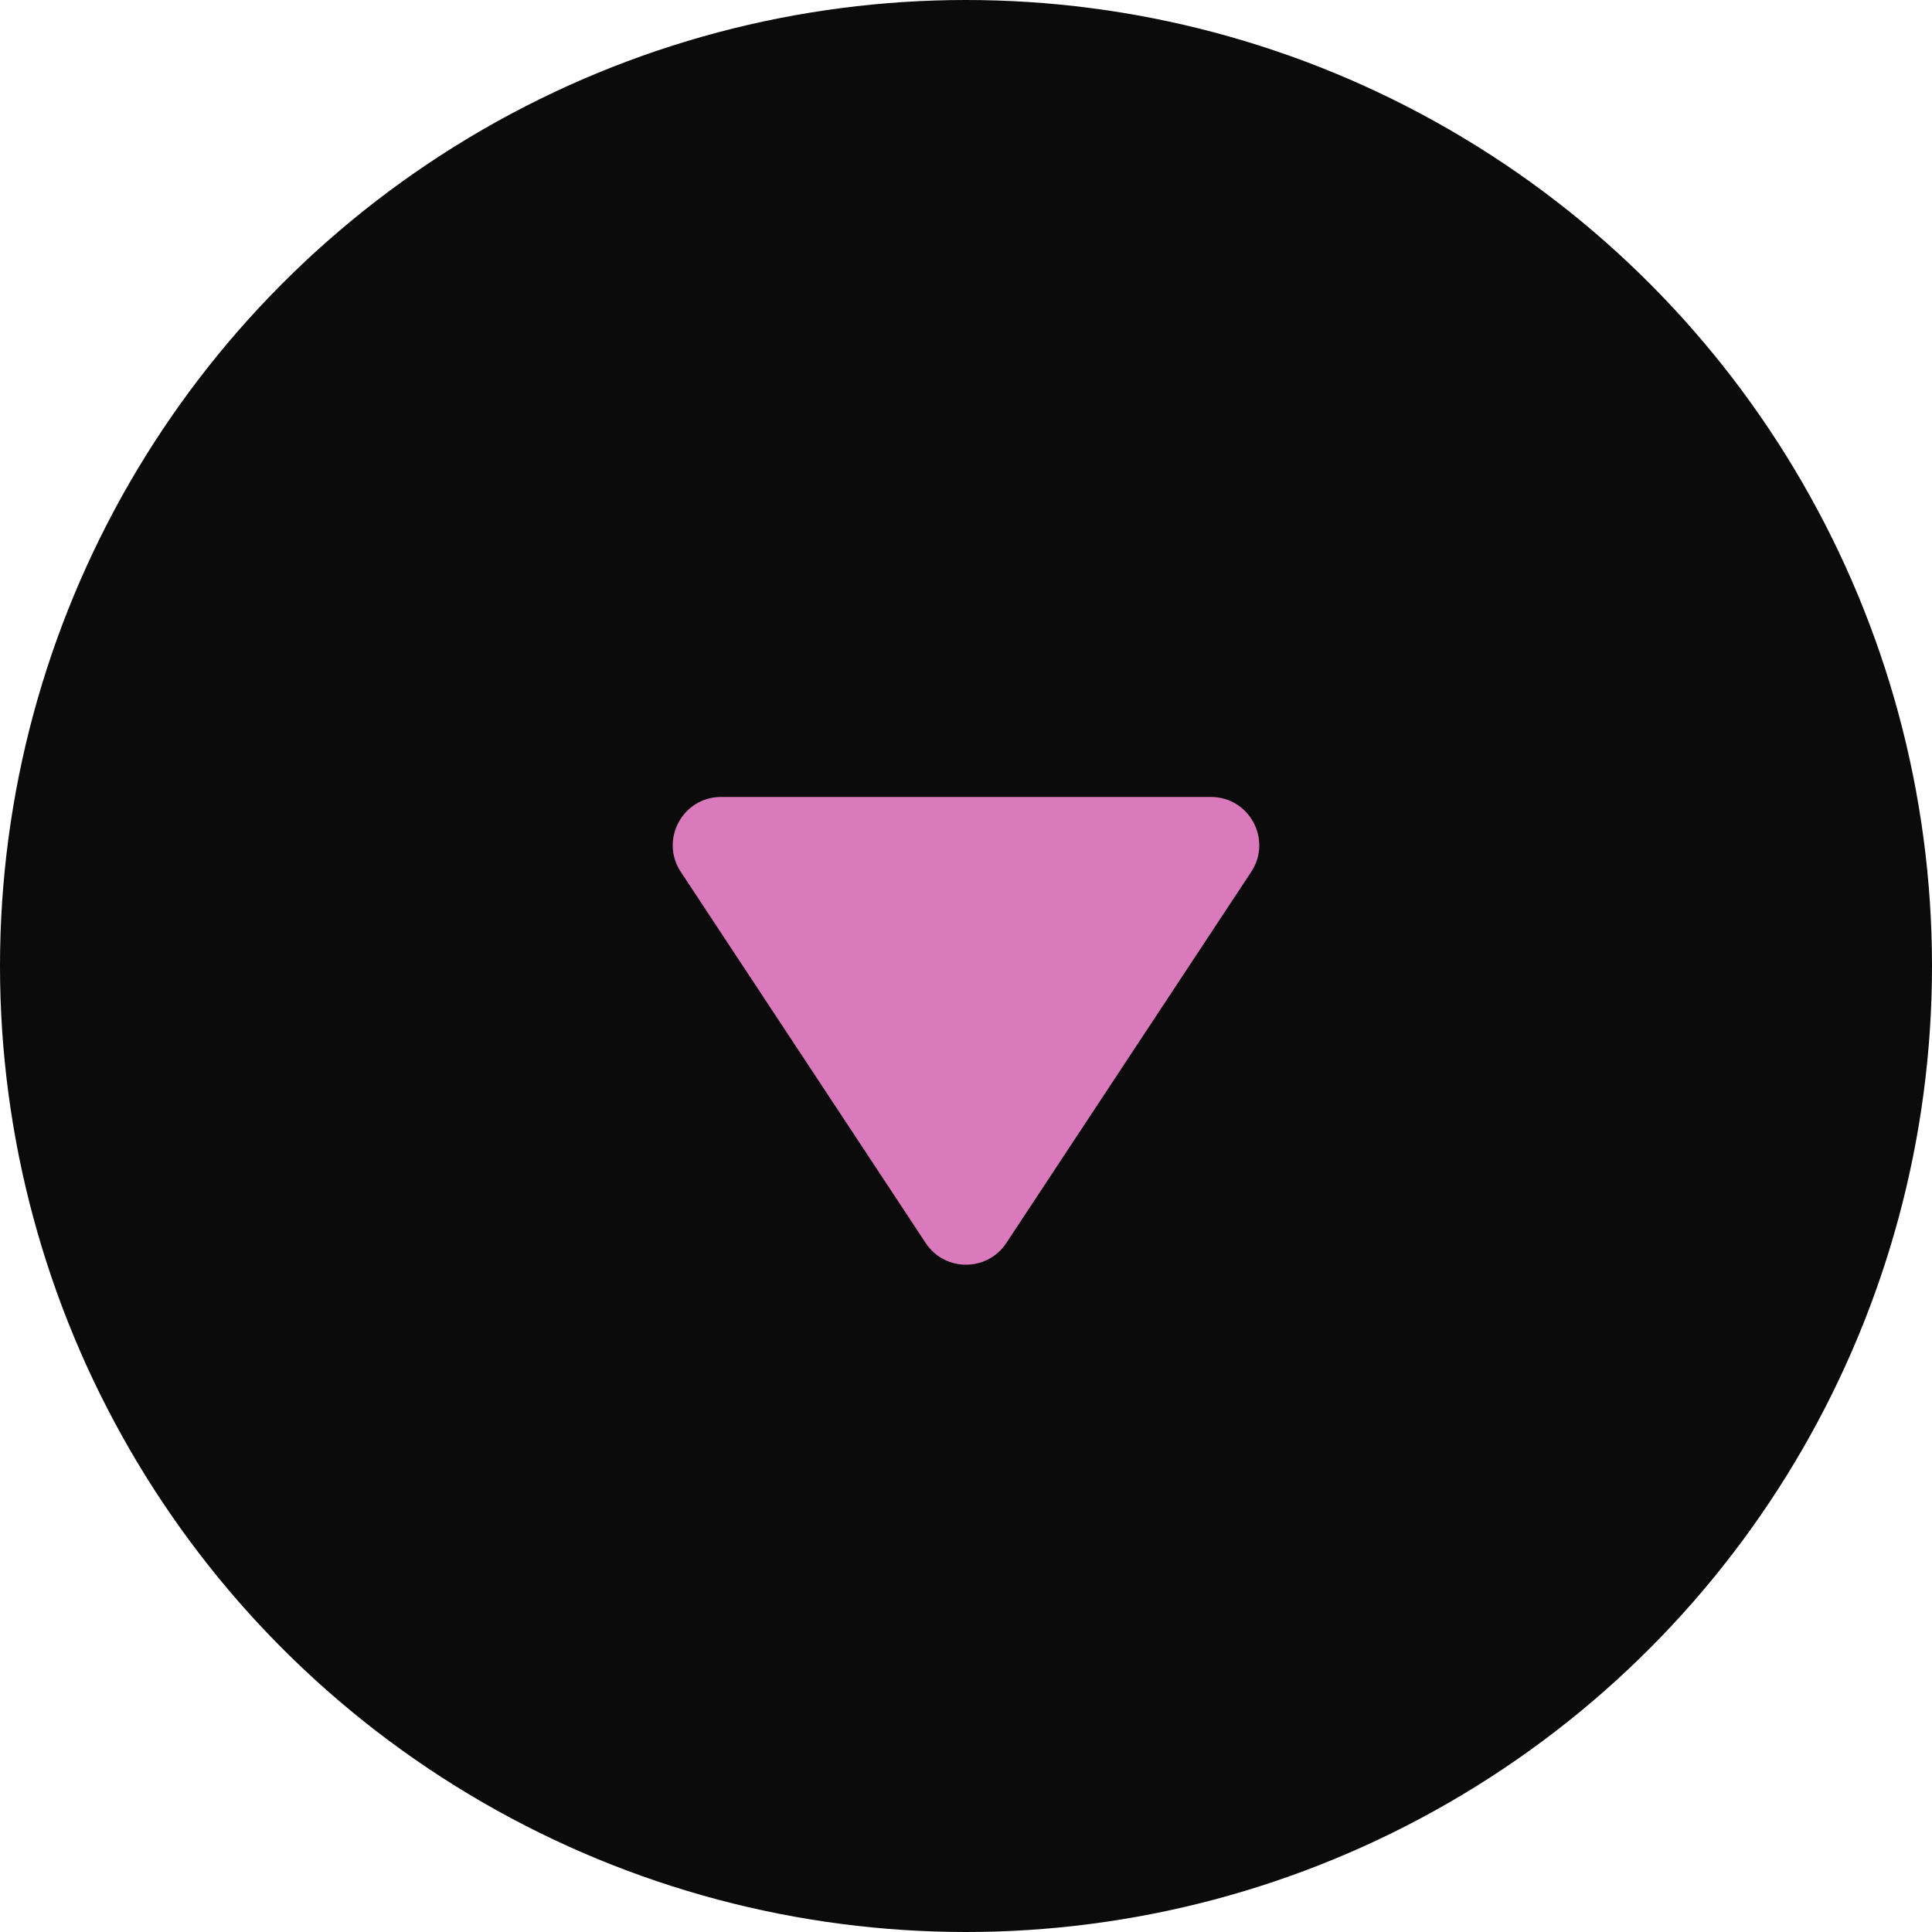
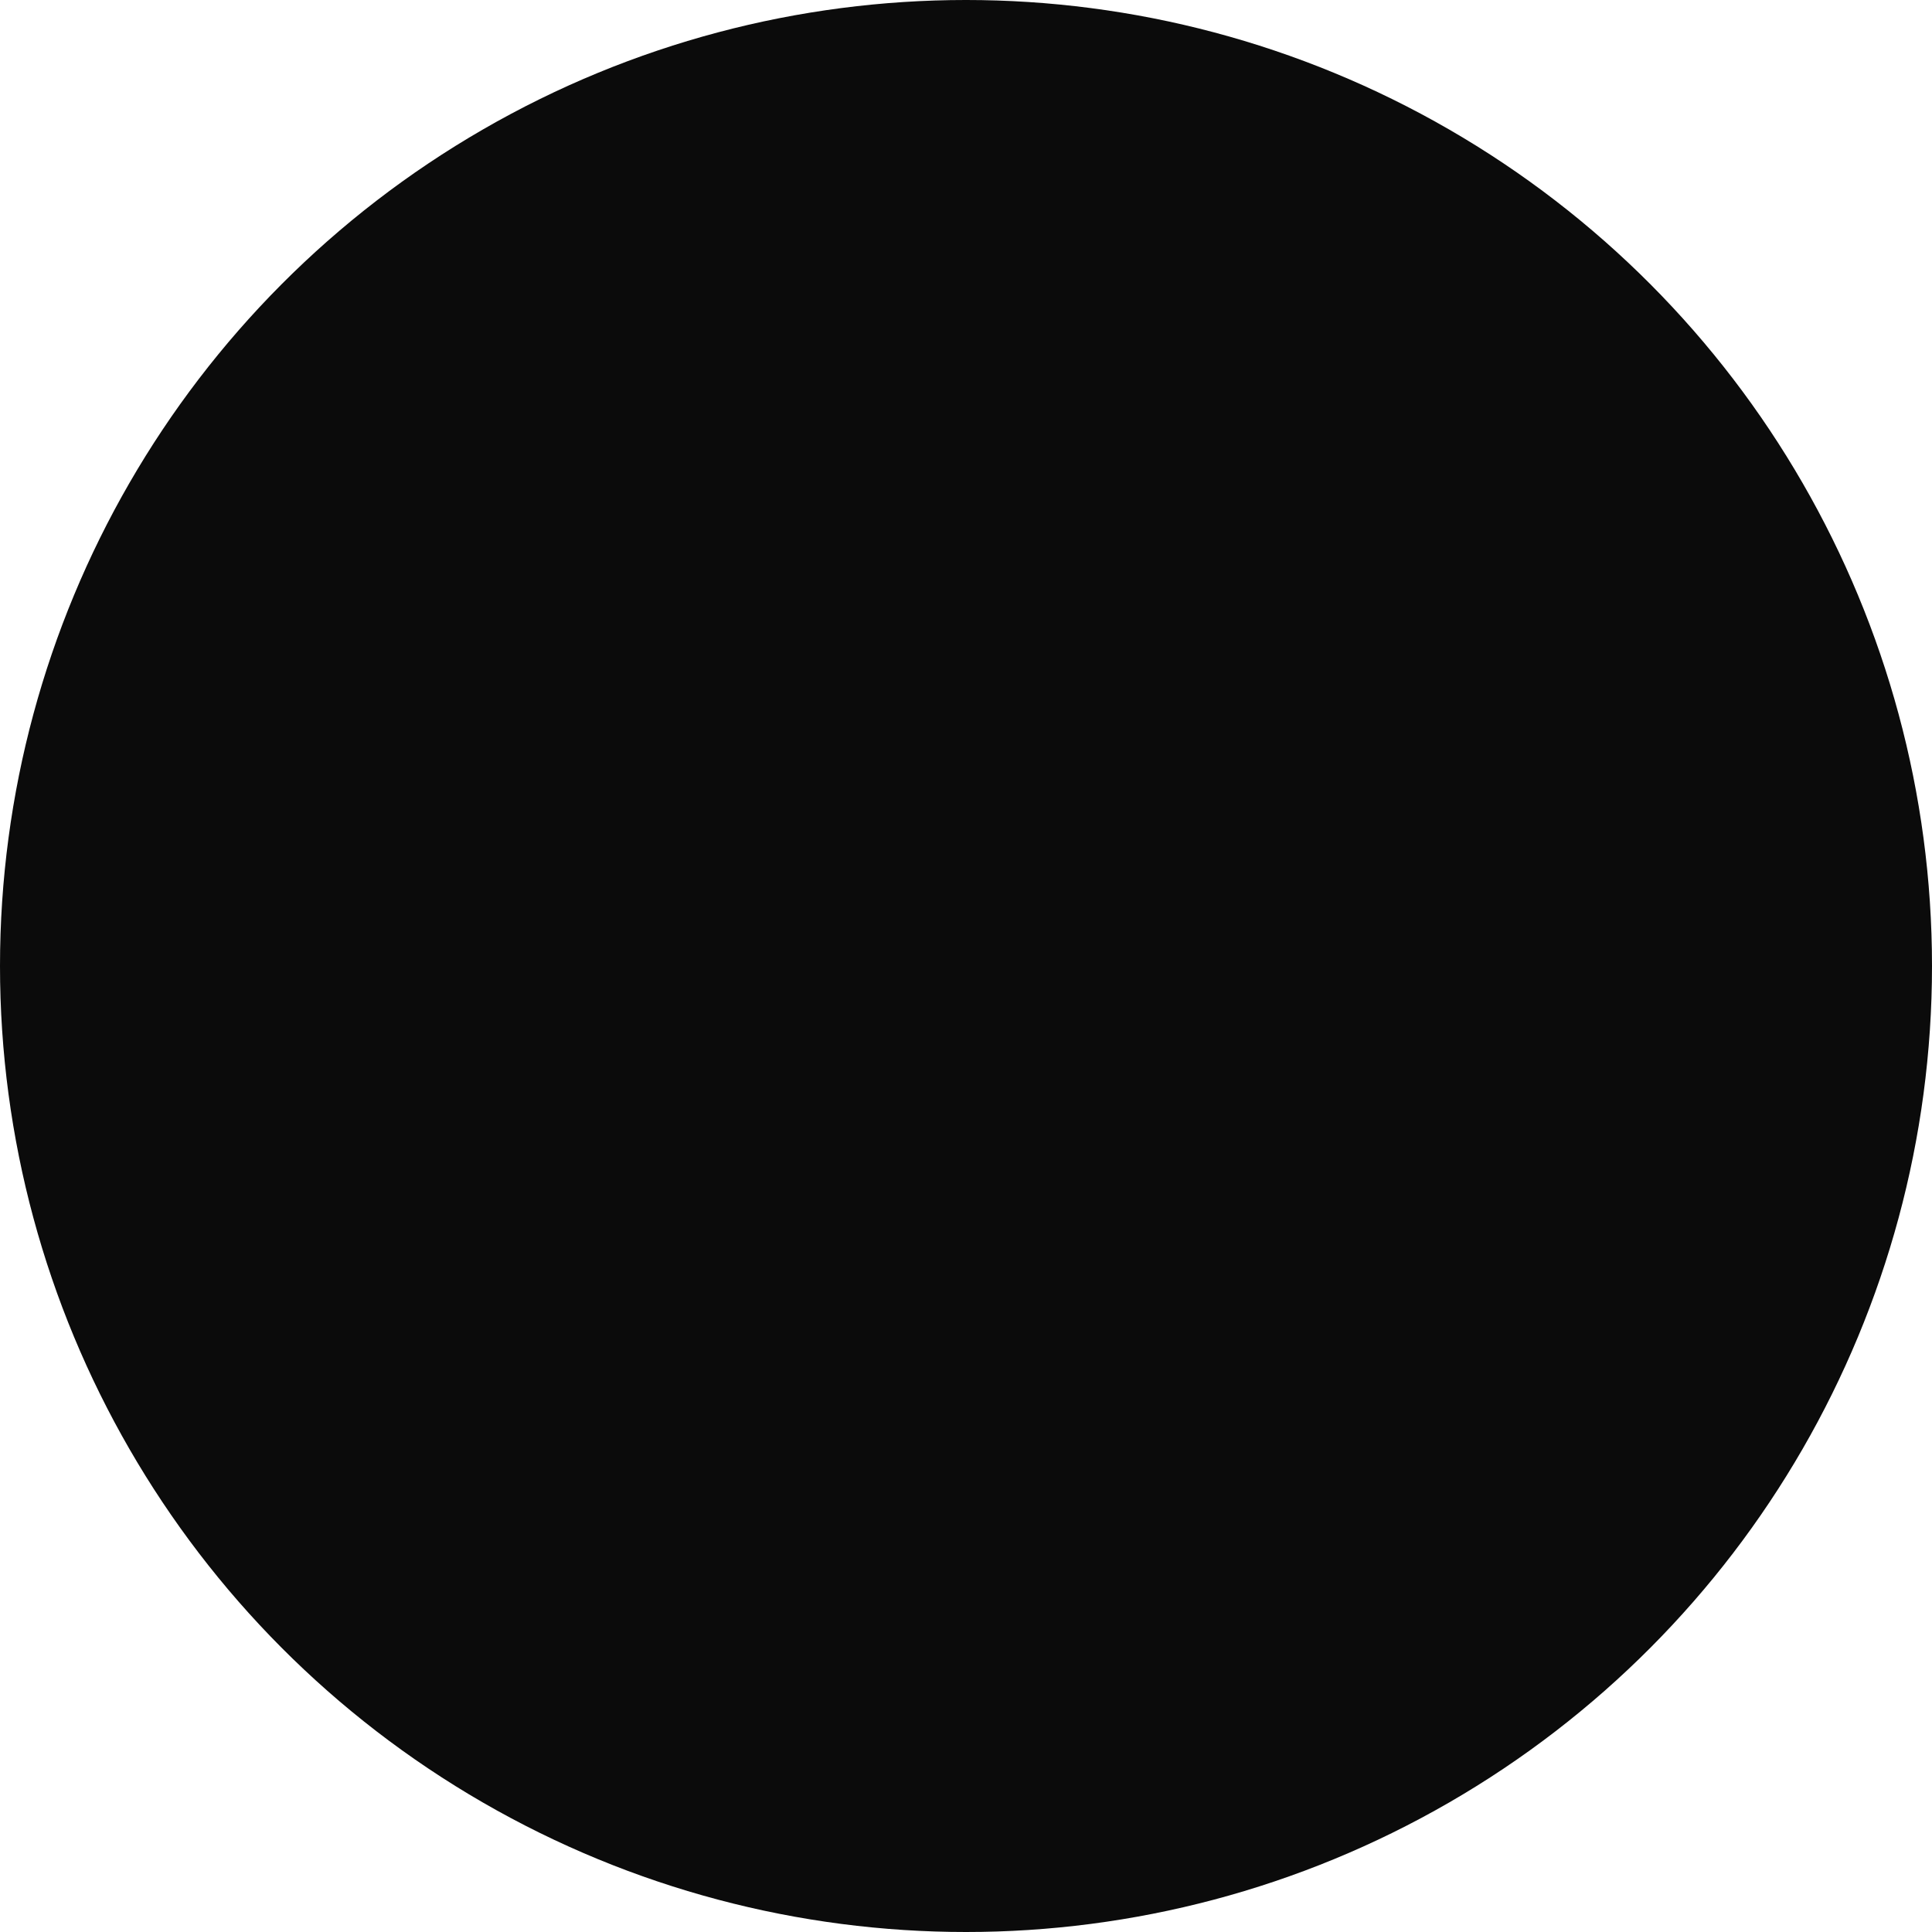
<svg xmlns="http://www.w3.org/2000/svg" width="40" height="40" viewBox="0 0 40 40" fill="none">
  <circle cx="20" cy="20" r="20" fill="#0B0B0B" />
-   <path d="M20.835 25.735C20.439 26.334 19.561 26.334 19.165 25.735L14.095 18.051C13.656 17.386 14.133 16.5 14.93 16.5H25.07C25.867 16.5 26.344 17.386 25.905 18.051L20.835 25.735Z" fill="#DA7ABC" />
</svg>